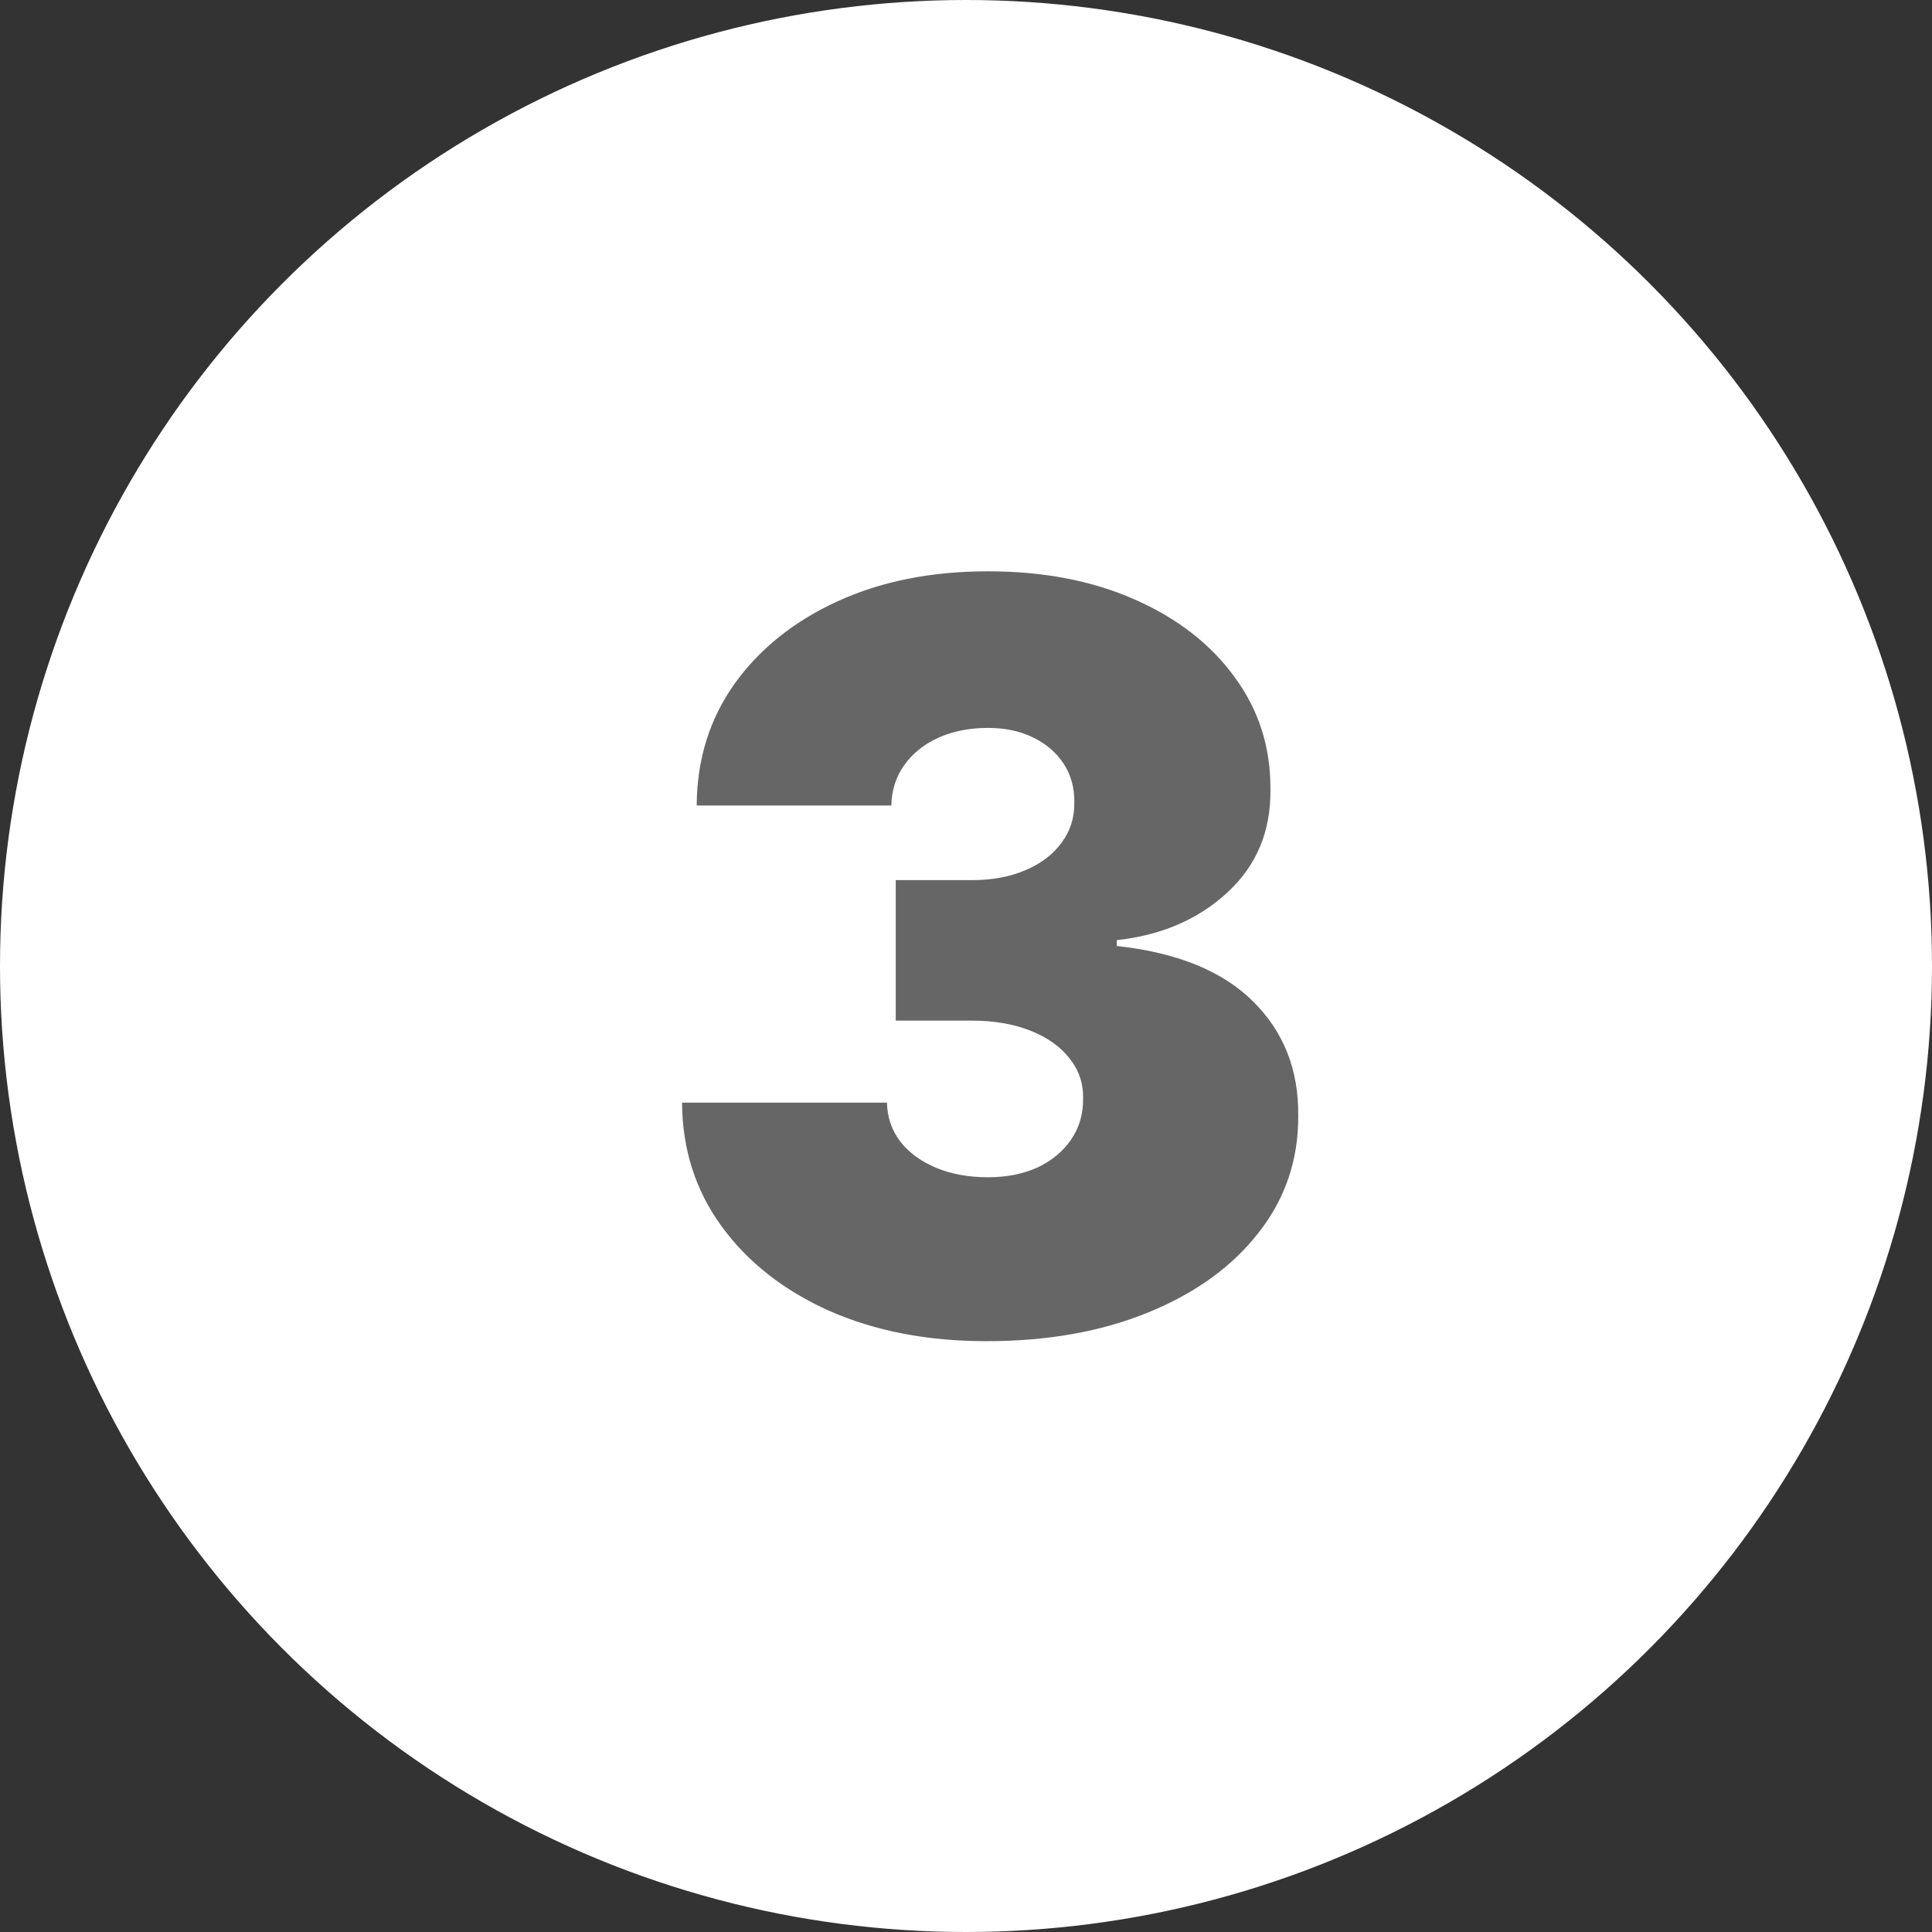
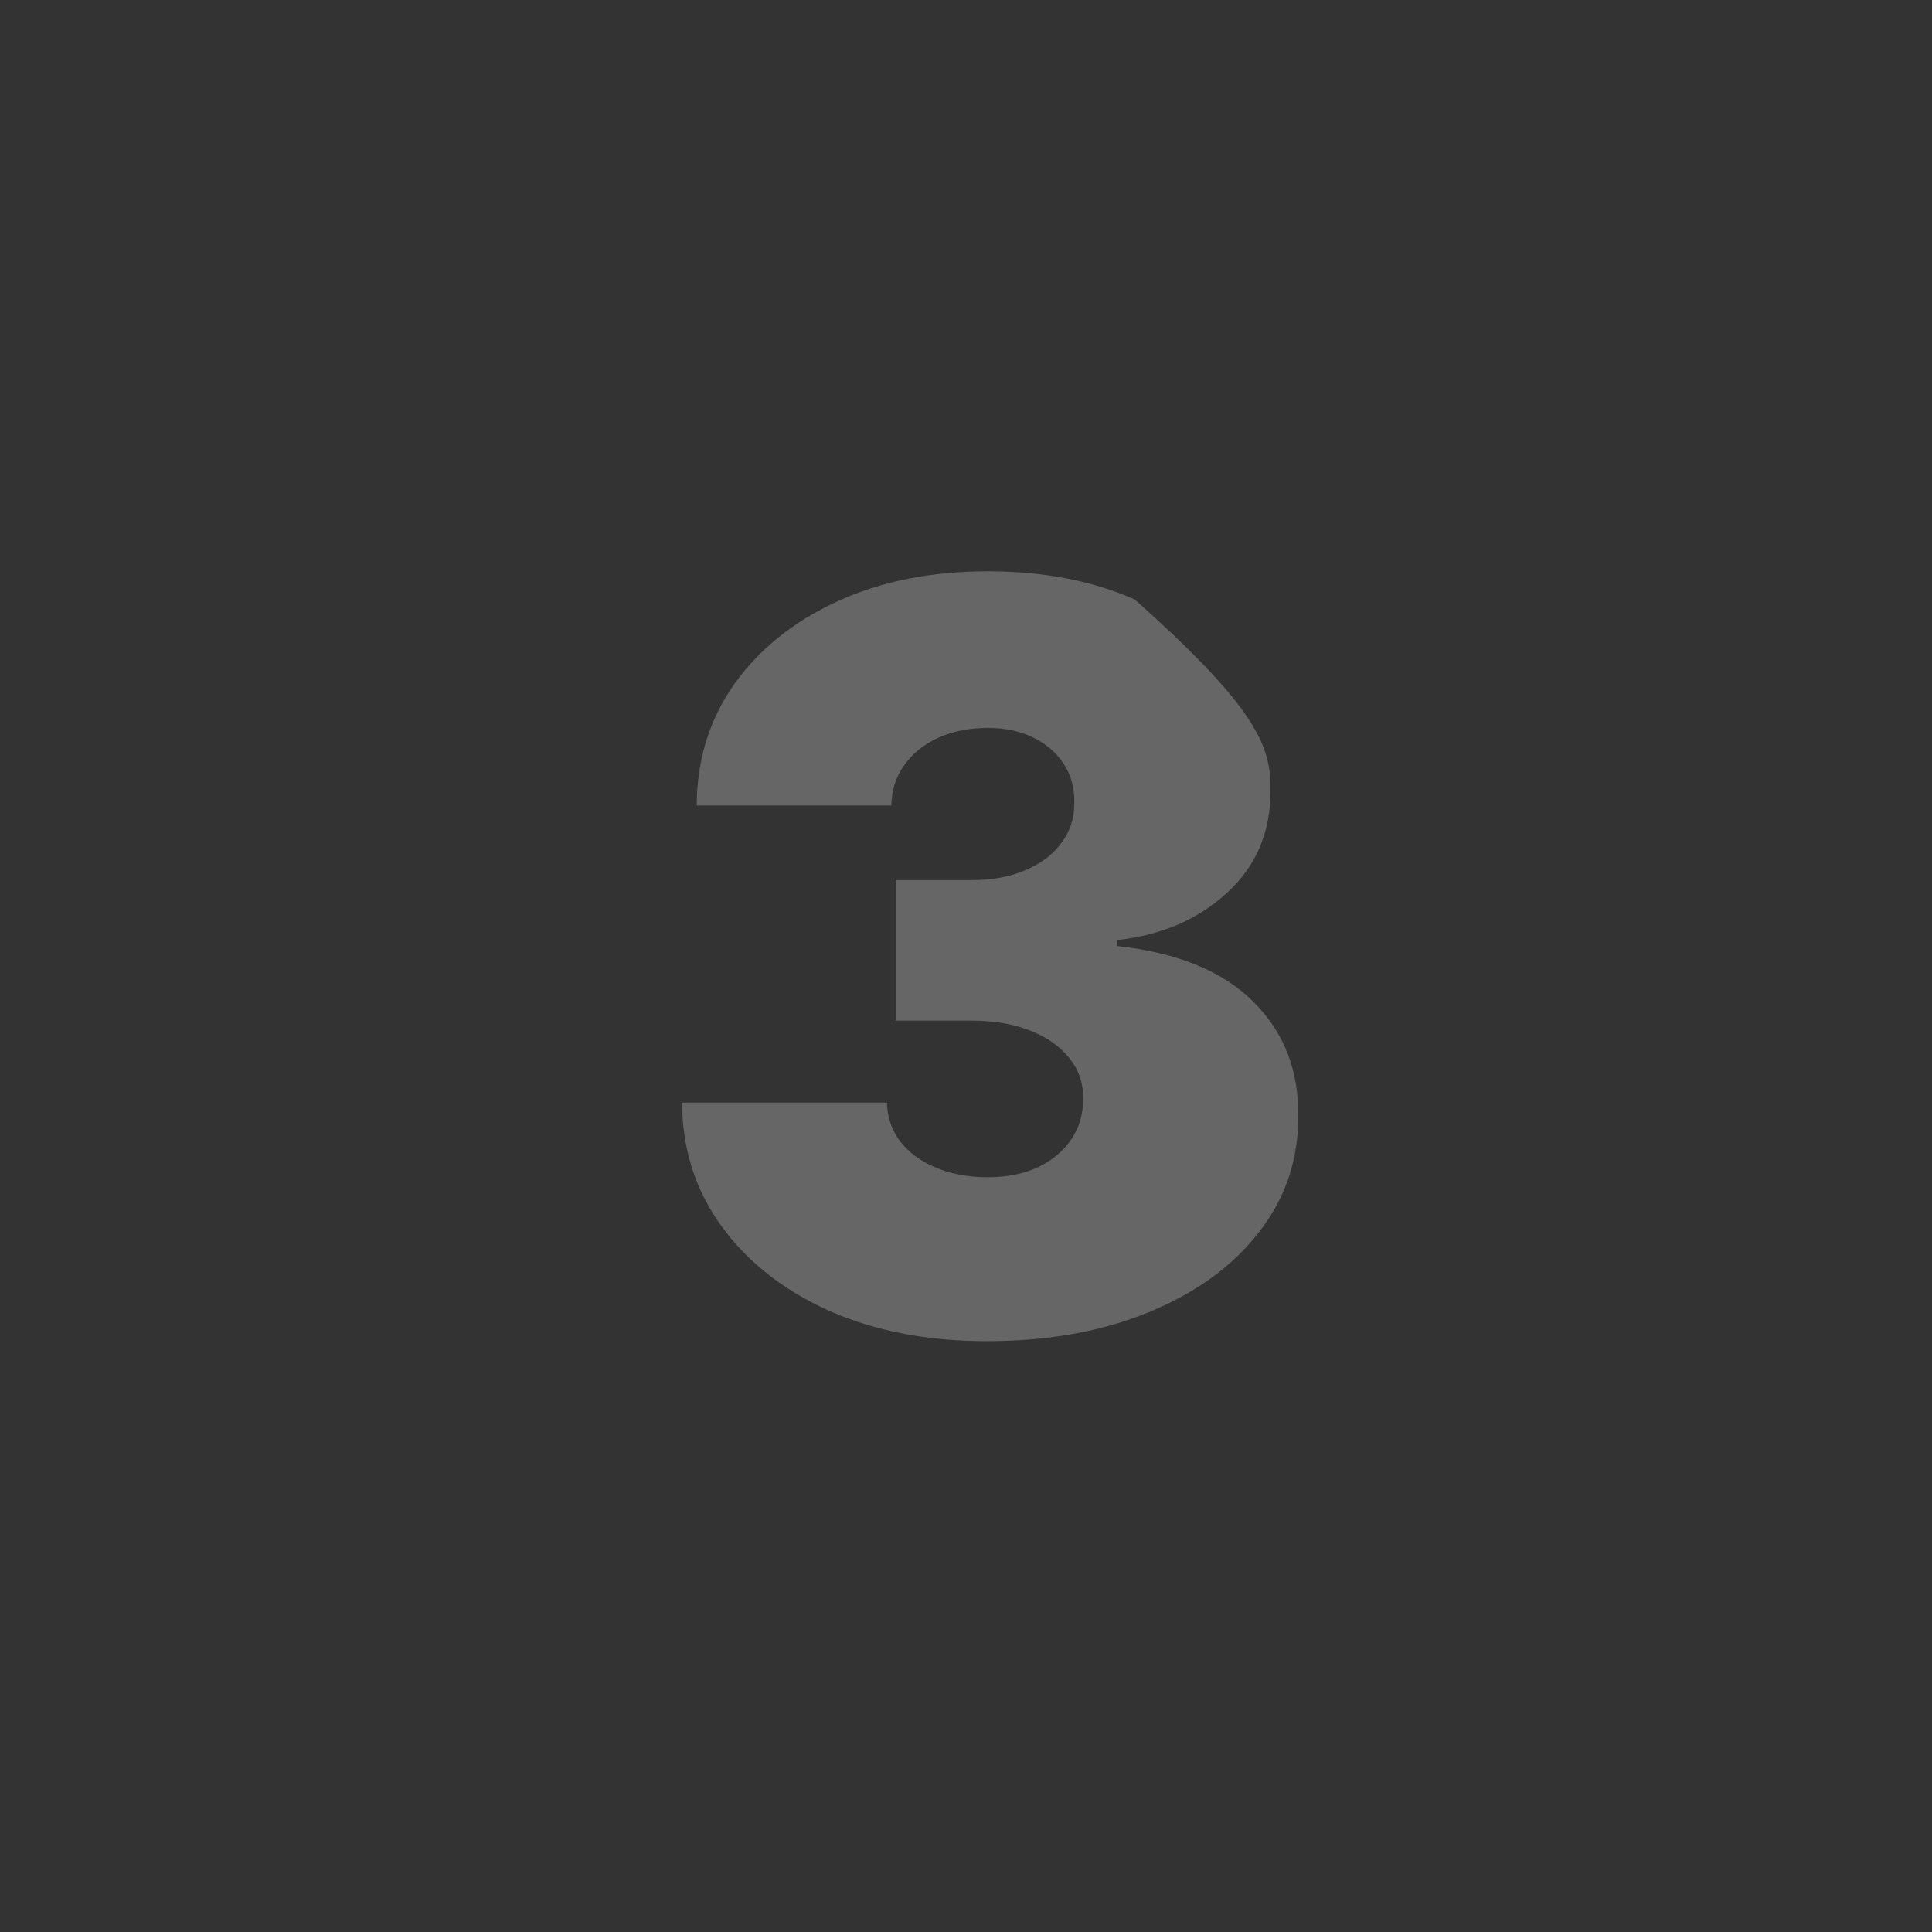
<svg xmlns="http://www.w3.org/2000/svg" width="90" height="90" viewBox="0 0 90 90" fill="none">
  <rect x="0" y="0" width="90" height="90" fill="#333333" stroke="none" />
-   <circle cx="45" cy="45" r="45" fill="white" />
-   <path d="M45.955 62.477C43.205 62.477 40.761 62.006 38.625 61.062C36.5 60.108 34.83 58.795 33.614 57.125C32.398 55.455 31.784 53.534 31.773 51.364H41.318C41.33 52.034 41.534 52.636 41.932 53.17C42.341 53.693 42.898 54.102 43.602 54.398C44.307 54.693 45.114 54.841 46.023 54.841C46.898 54.841 47.67 54.688 48.341 54.381C49.011 54.062 49.534 53.625 49.909 53.068C50.284 52.511 50.466 51.875 50.455 51.159C50.466 50.455 50.25 49.83 49.807 49.284C49.375 48.739 48.767 48.312 47.983 48.006C47.199 47.699 46.295 47.545 45.273 47.545H41.727V41H45.273C46.216 41 47.045 40.847 47.761 40.54C48.489 40.233 49.051 39.807 49.449 39.261C49.858 38.716 50.057 38.091 50.045 37.386C50.057 36.705 49.892 36.102 49.551 35.58C49.21 35.057 48.733 34.648 48.119 34.352C47.517 34.057 46.818 33.909 46.023 33.909C45.159 33.909 44.386 34.062 43.705 34.369C43.034 34.676 42.506 35.102 42.119 35.648C41.733 36.193 41.534 36.818 41.523 37.523H32.455C32.466 35.386 33.051 33.5 34.21 31.864C35.381 30.227 36.983 28.943 39.017 28.011C41.051 27.079 43.386 26.614 46.023 26.614C48.602 26.614 50.881 27.051 52.858 27.926C54.847 28.801 56.398 30.006 57.511 31.54C58.636 33.062 59.193 34.807 59.182 36.773C59.205 38.727 58.534 40.33 57.17 41.58C55.818 42.83 54.102 43.568 52.023 43.795V44.068C54.841 44.375 56.96 45.239 58.381 46.659C59.801 48.068 60.5 49.841 60.477 51.977C60.489 54.023 59.875 55.835 58.636 57.415C57.409 58.994 55.699 60.233 53.506 61.131C51.324 62.028 48.807 62.477 45.955 62.477Z" fill="#666666" />
+   <path d="M45.955 62.477C43.205 62.477 40.761 62.006 38.625 61.062C36.5 60.108 34.83 58.795 33.614 57.125C32.398 55.455 31.784 53.534 31.773 51.364H41.318C41.33 52.034 41.534 52.636 41.932 53.17C42.341 53.693 42.898 54.102 43.602 54.398C44.307 54.693 45.114 54.841 46.023 54.841C46.898 54.841 47.67 54.688 48.341 54.381C49.011 54.062 49.534 53.625 49.909 53.068C50.284 52.511 50.466 51.875 50.455 51.159C50.466 50.455 50.25 49.83 49.807 49.284C49.375 48.739 48.767 48.312 47.983 48.006C47.199 47.699 46.295 47.545 45.273 47.545H41.727V41H45.273C46.216 41 47.045 40.847 47.761 40.54C48.489 40.233 49.051 39.807 49.449 39.261C49.858 38.716 50.057 38.091 50.045 37.386C50.057 36.705 49.892 36.102 49.551 35.58C49.21 35.057 48.733 34.648 48.119 34.352C47.517 34.057 46.818 33.909 46.023 33.909C45.159 33.909 44.386 34.062 43.705 34.369C43.034 34.676 42.506 35.102 42.119 35.648C41.733 36.193 41.534 36.818 41.523 37.523H32.455C32.466 35.386 33.051 33.5 34.21 31.864C35.381 30.227 36.983 28.943 39.017 28.011C41.051 27.079 43.386 26.614 46.023 26.614C48.602 26.614 50.881 27.051 52.858 27.926C58.636 33.062 59.193 34.807 59.182 36.773C59.205 38.727 58.534 40.33 57.17 41.58C55.818 42.83 54.102 43.568 52.023 43.795V44.068C54.841 44.375 56.96 45.239 58.381 46.659C59.801 48.068 60.5 49.841 60.477 51.977C60.489 54.023 59.875 55.835 58.636 57.415C57.409 58.994 55.699 60.233 53.506 61.131C51.324 62.028 48.807 62.477 45.955 62.477Z" fill="#666666" />
</svg>